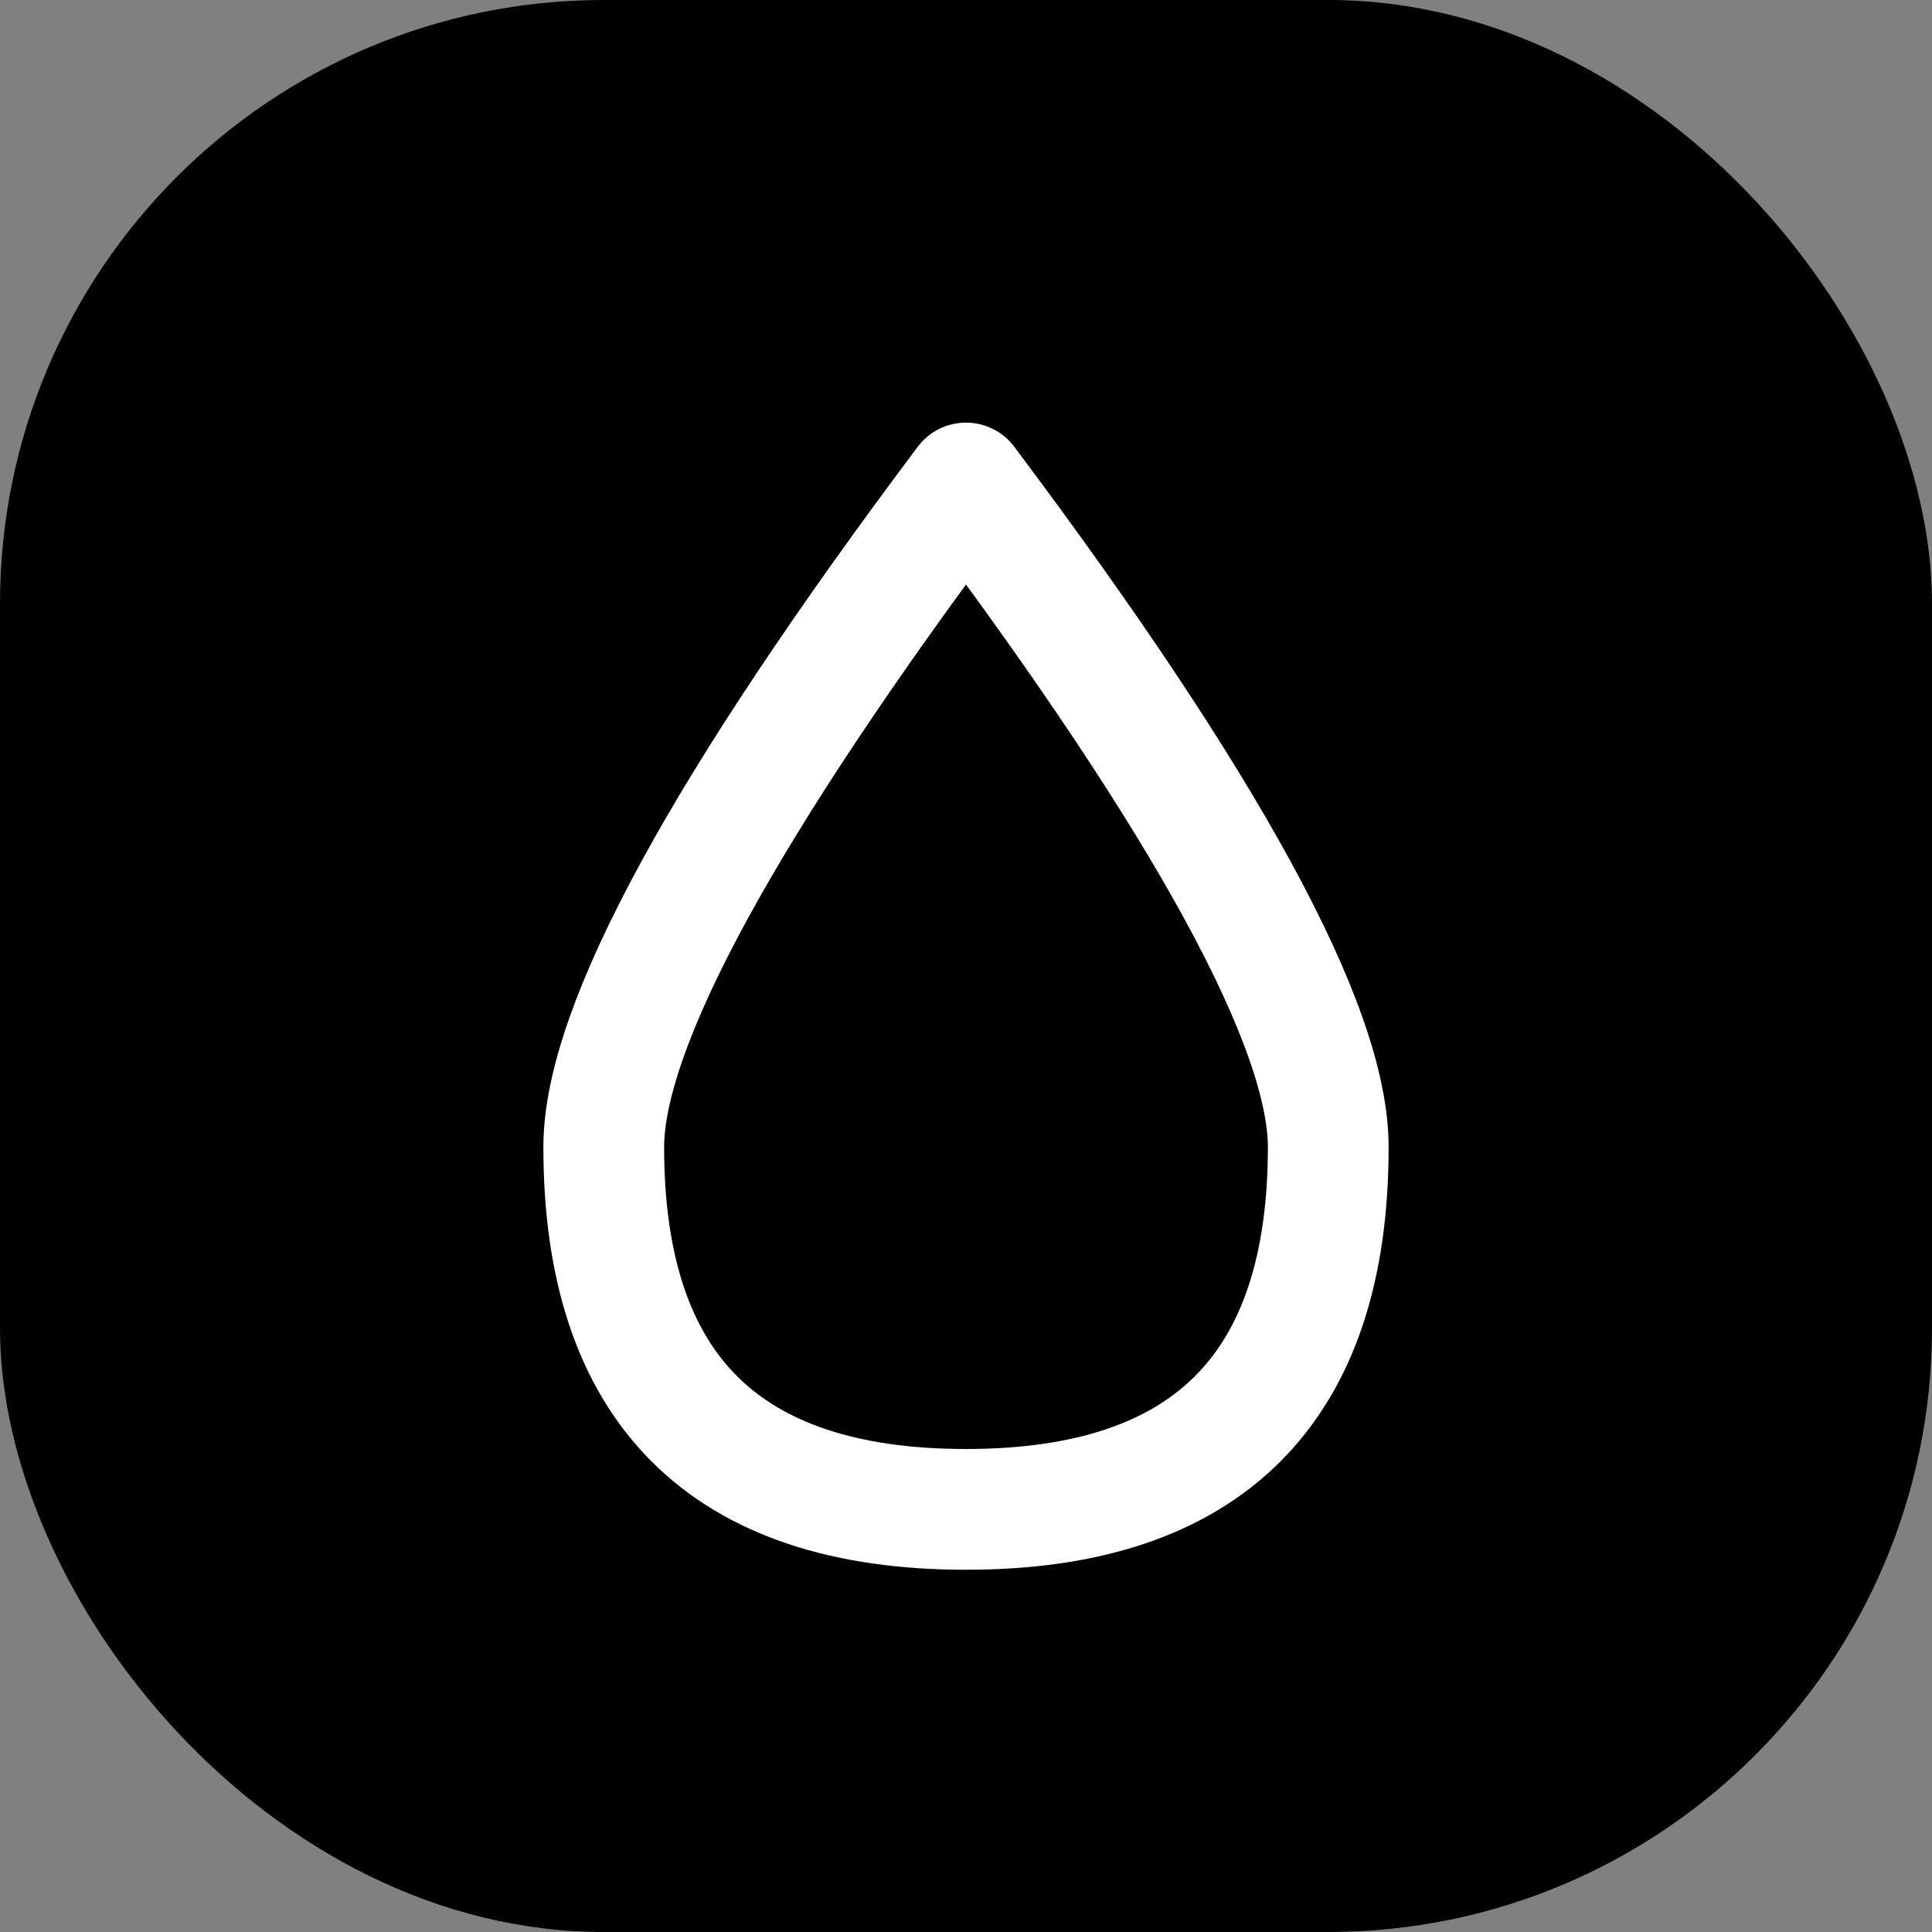
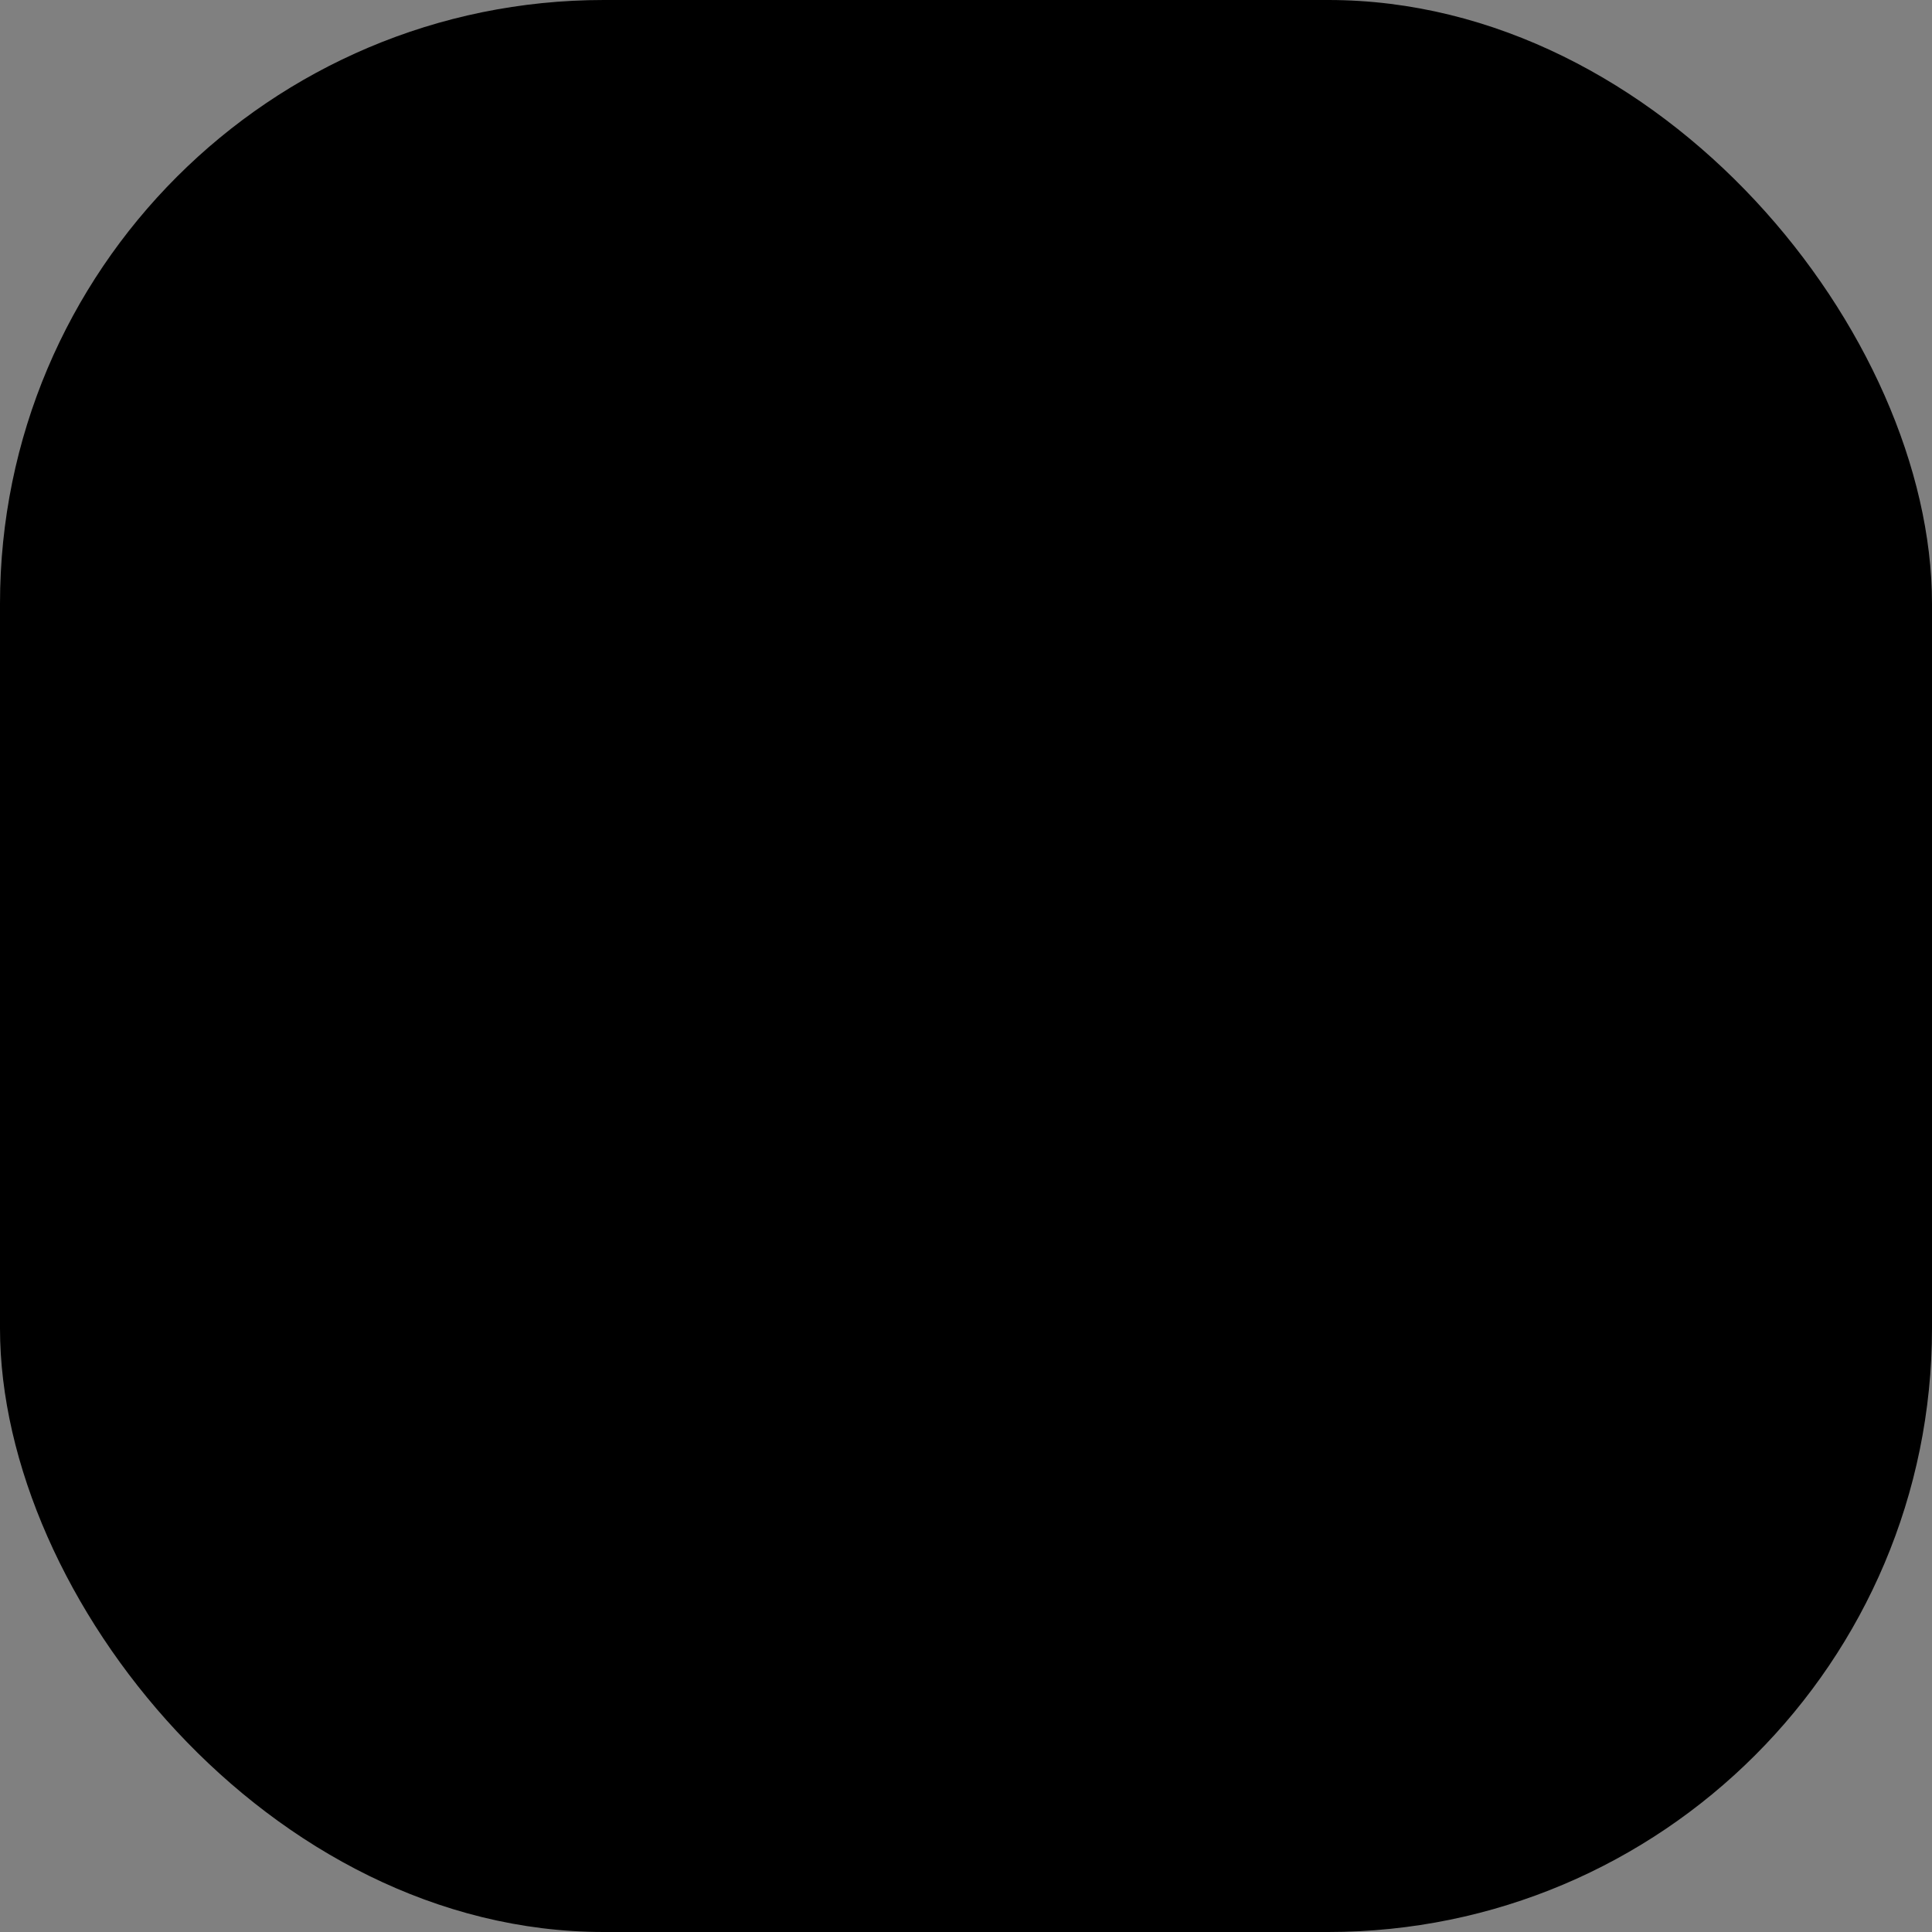
<svg xmlns="http://www.w3.org/2000/svg" width="32" height="32" viewBox="0 0 32 32">
  <rect x="0" y="0" width="32" height="32" fill="#808080" stroke="none" />
  <rect width="32" height="32" rx="10" fill="black" />
-   <path d="M16 8 Q10 16 10 19 Q10 25 16 25 Q22 25 22 19 Q22 16 16 8 Z" stroke="white" stroke-width="2" stroke-linecap="round" stroke-linejoin="round" fill="none" />
</svg>